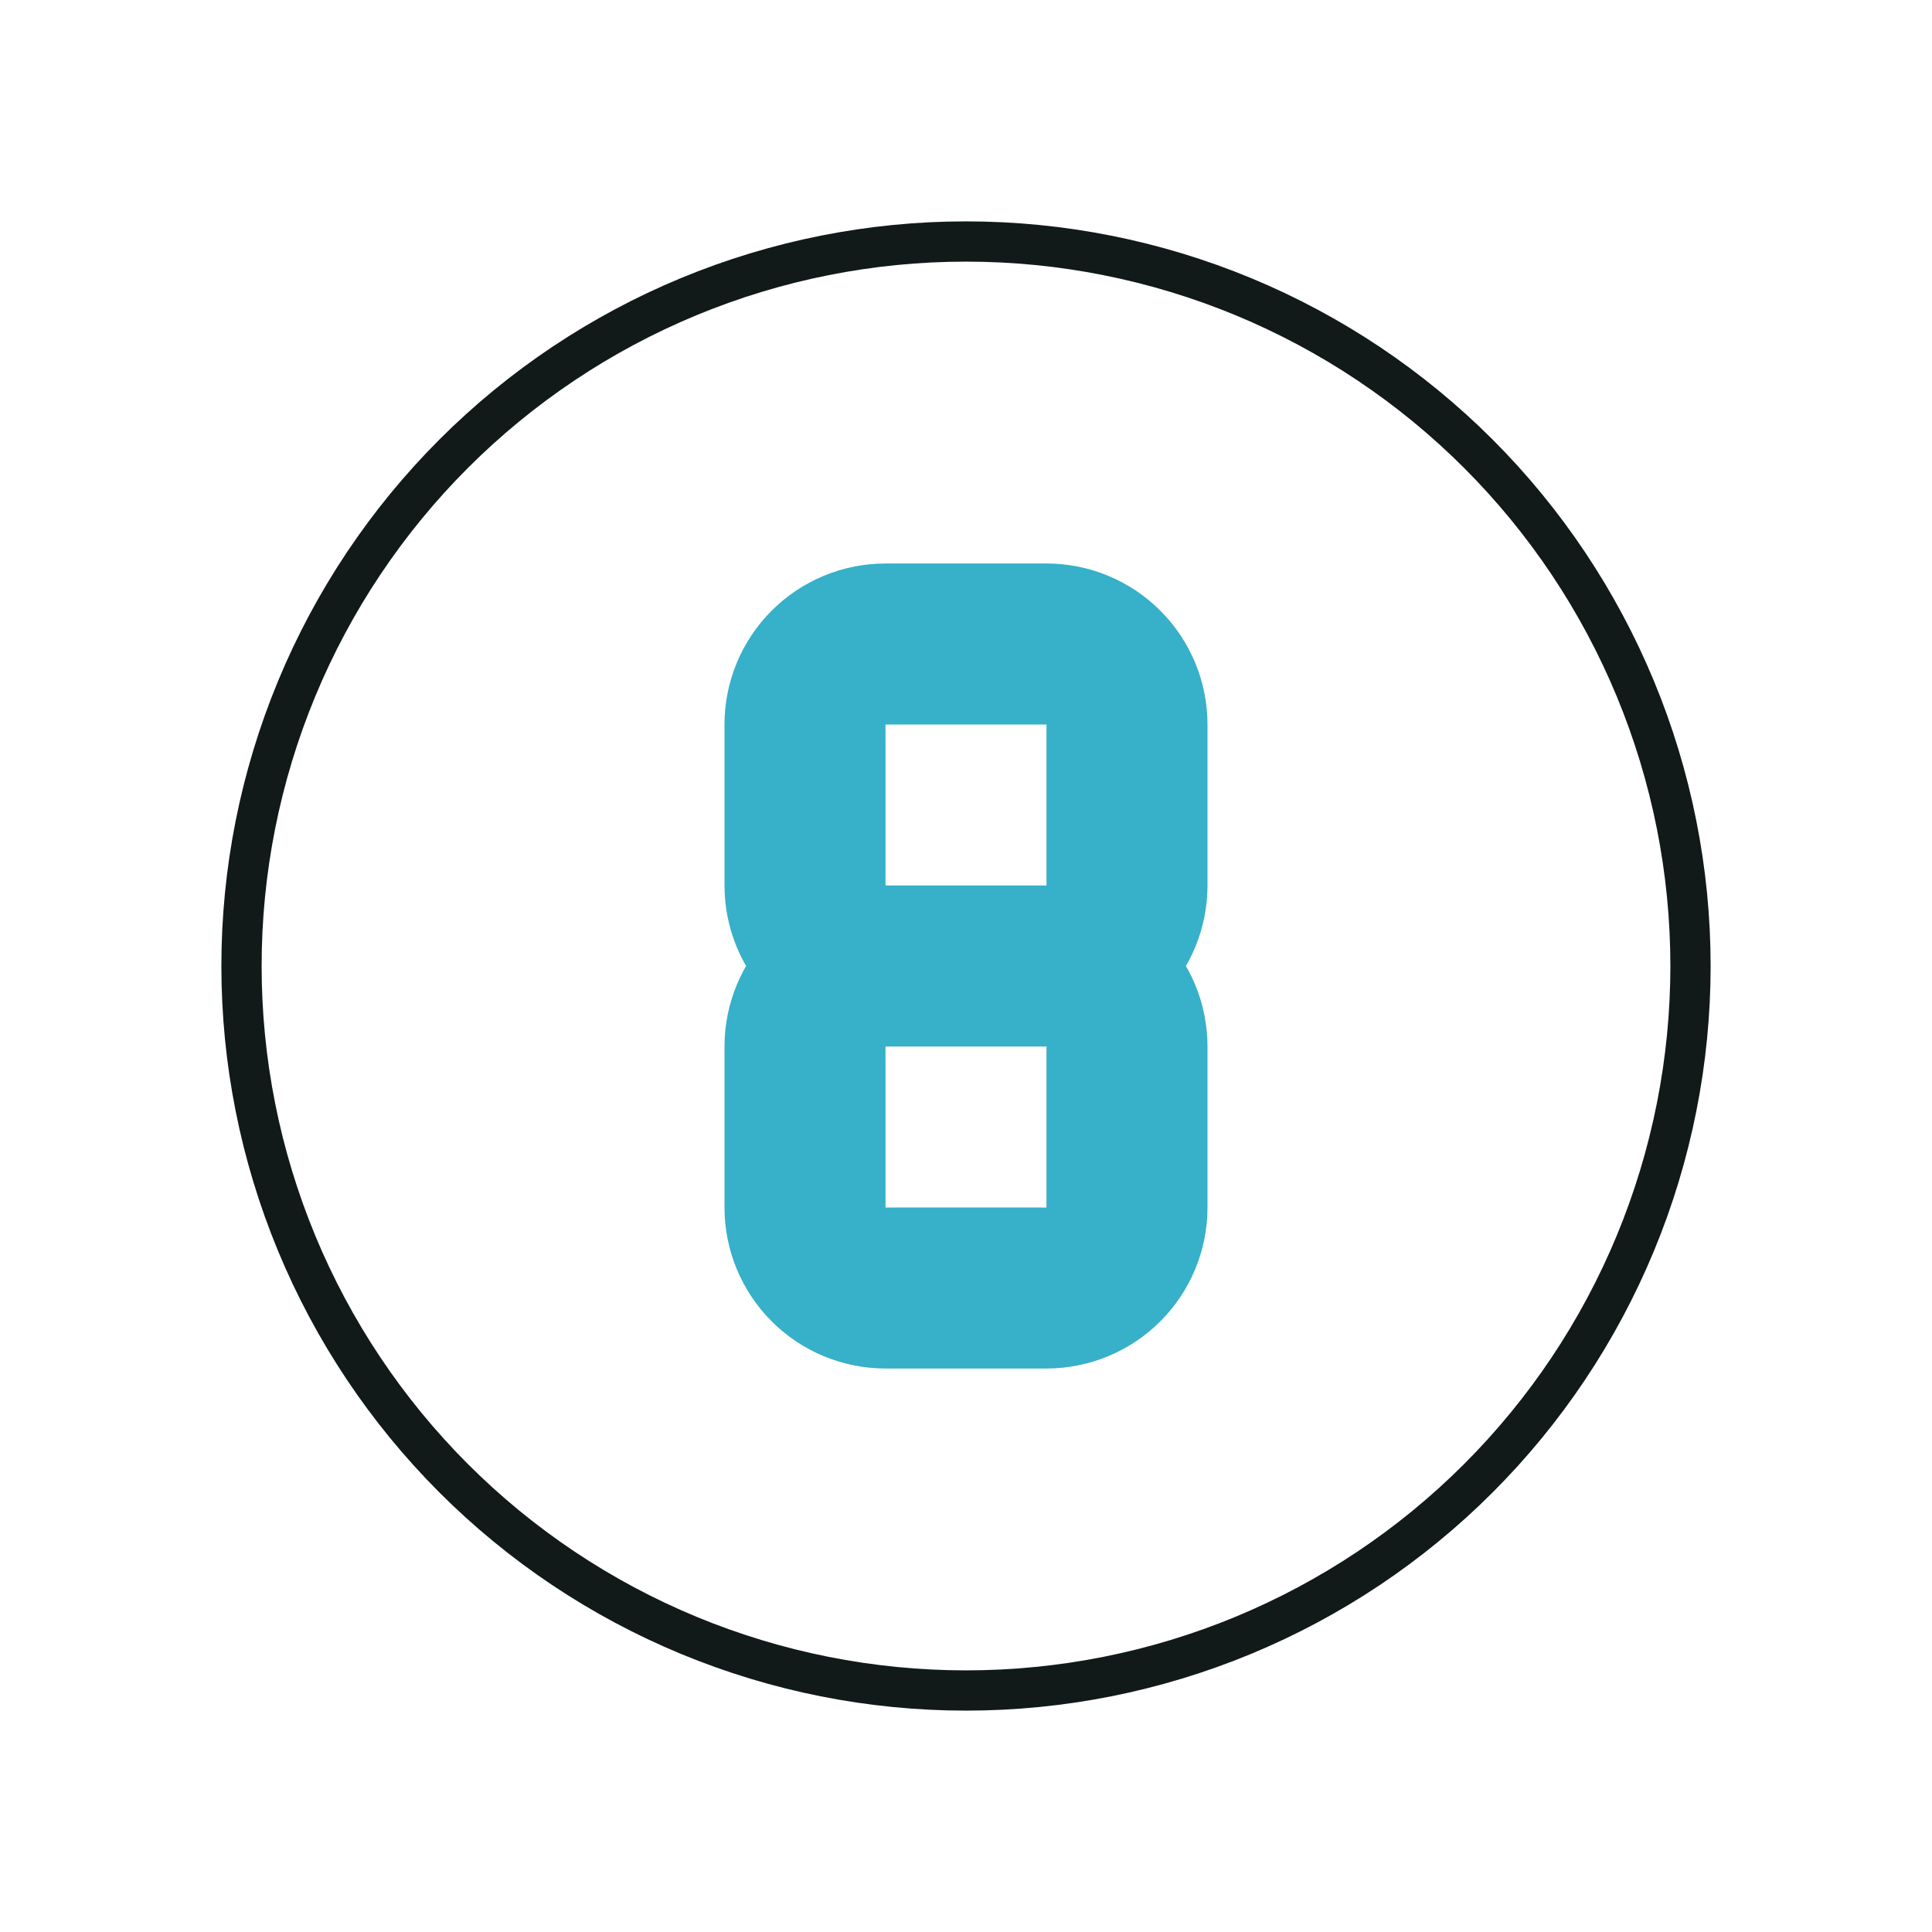
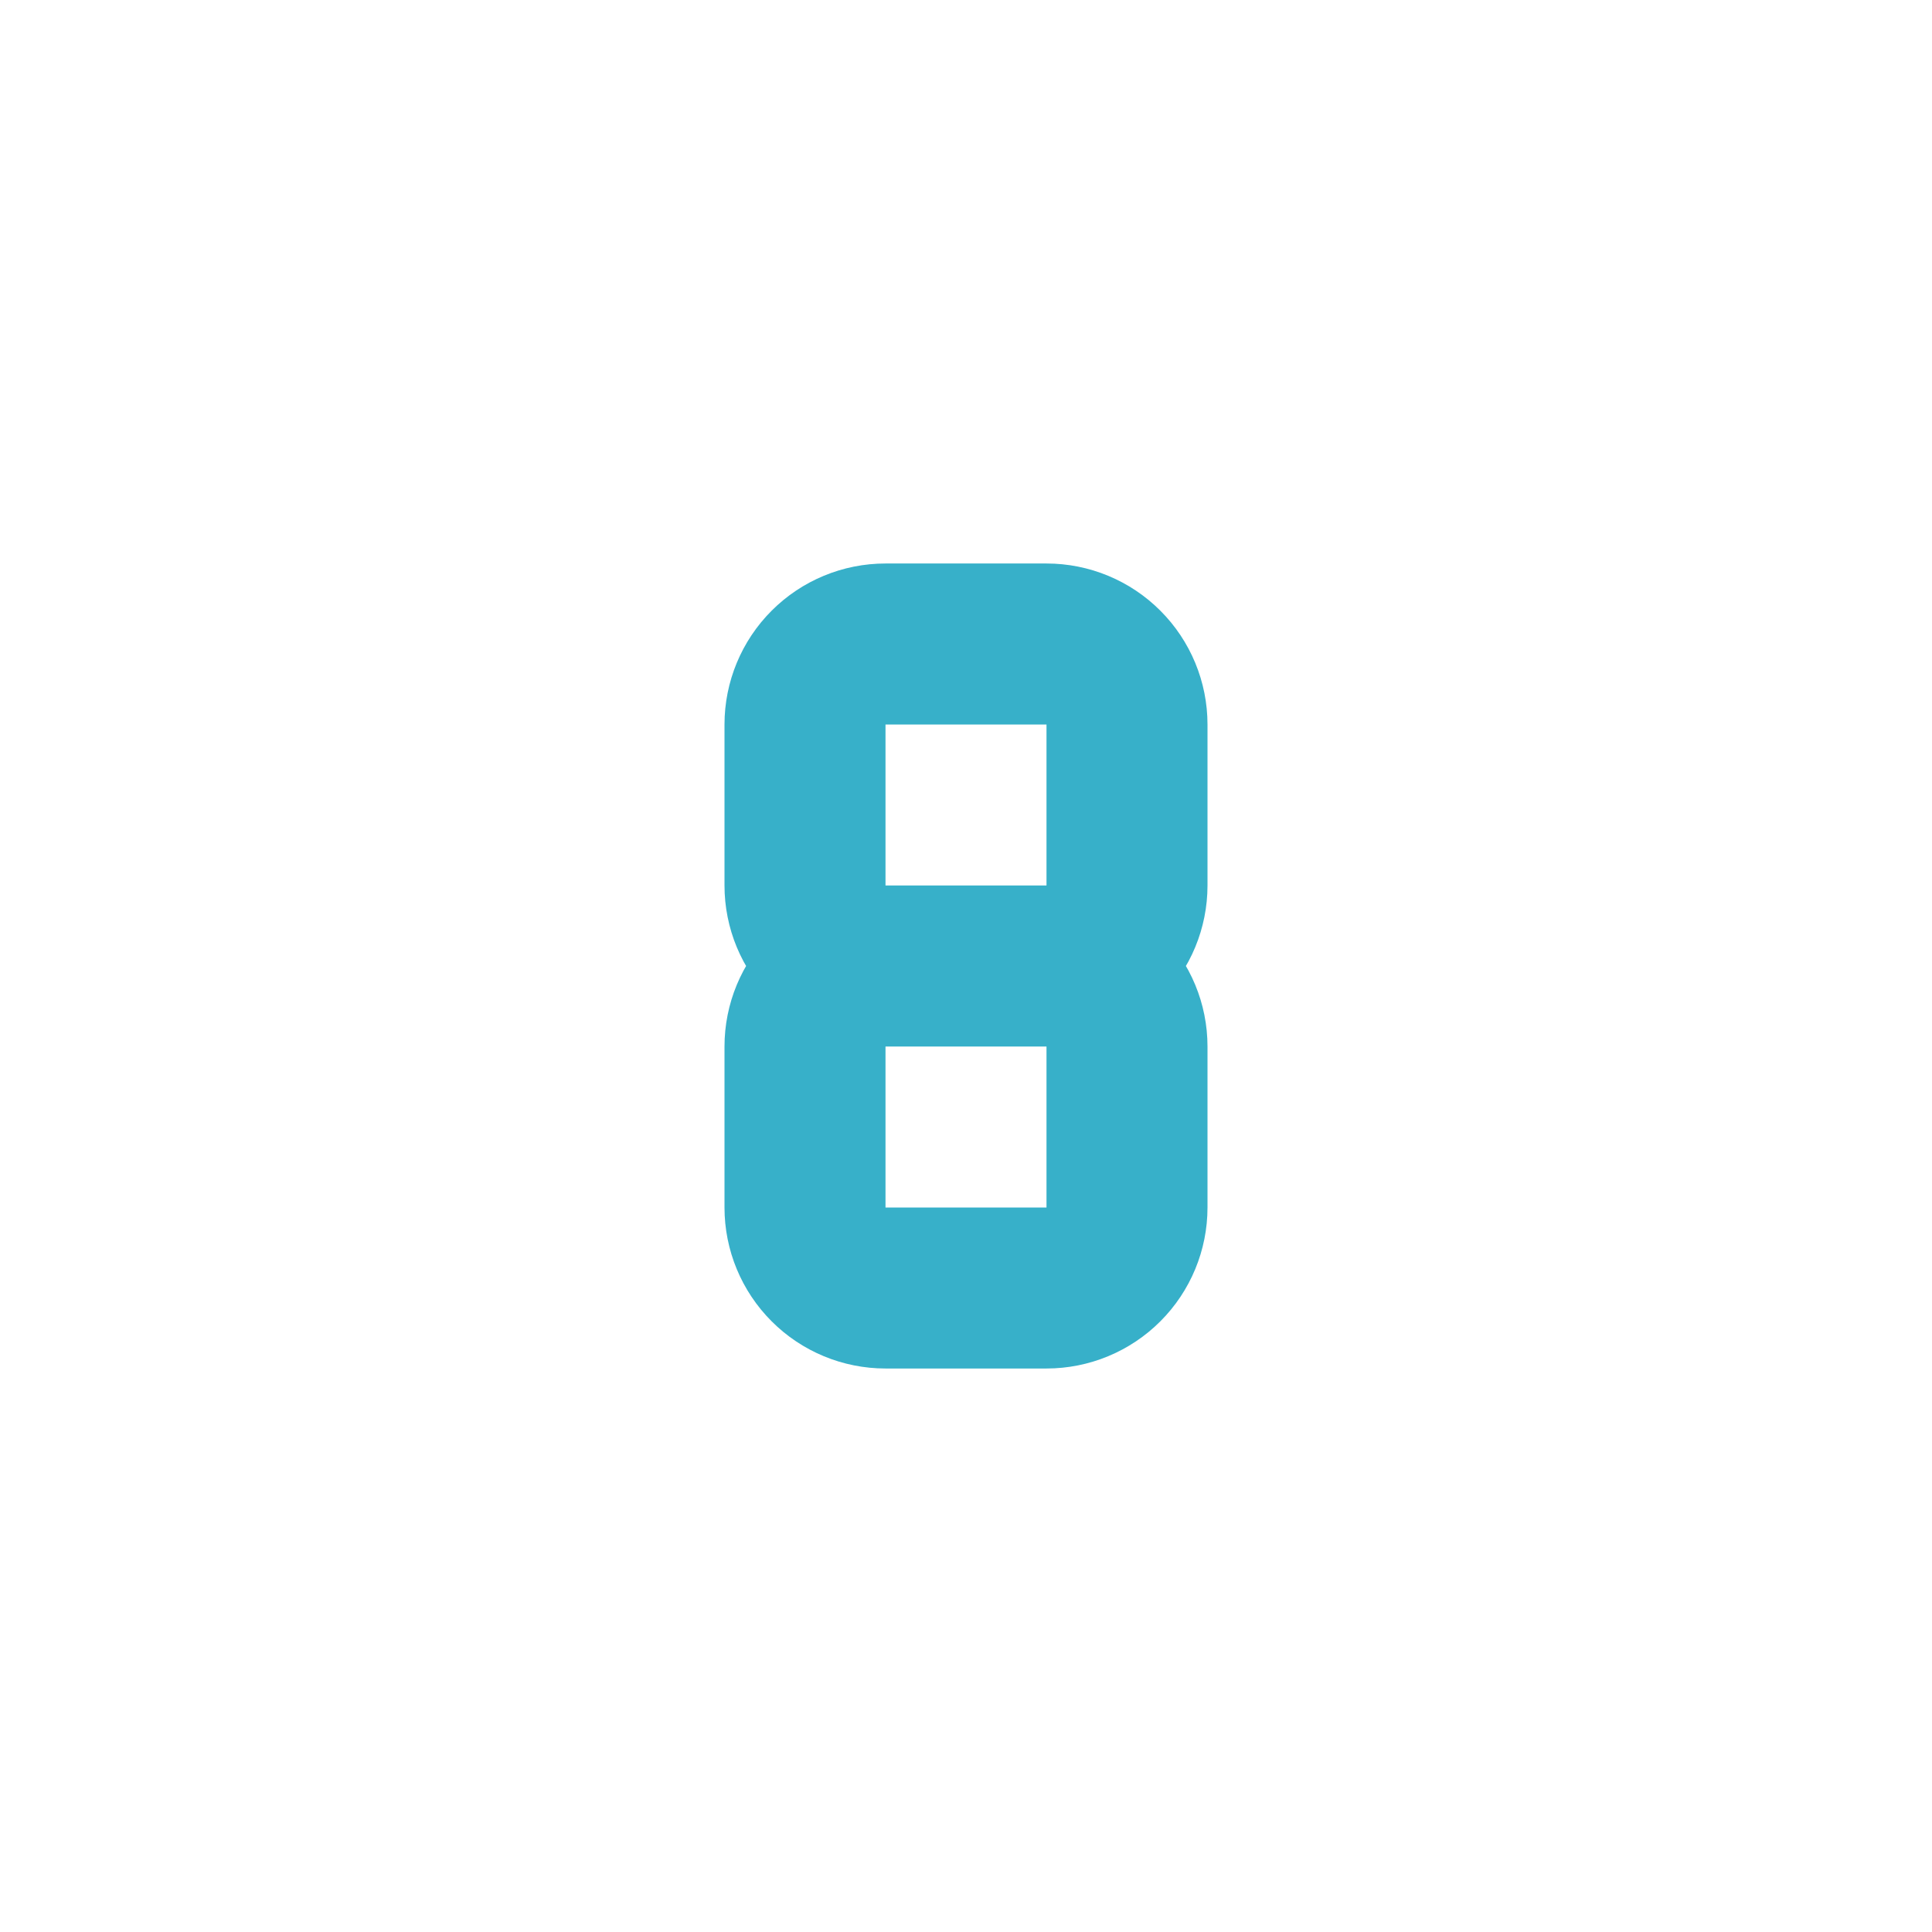
<svg xmlns="http://www.w3.org/2000/svg" width="96" height="96" viewBox="0 0 96 96" fill="none">
  <g clip-path="url(#clip0_3350_13054)">
-     <path d="M12 48C12 52.728 12.931 57.409 14.74 61.777C16.549 66.144 19.201 70.113 22.544 73.456C25.887 76.799 29.856 79.451 34.223 81.26C38.591 83.069 43.272 84 48 84C52.728 84 57.409 83.069 61.777 81.26C66.144 79.451 70.113 76.799 73.456 73.456C76.799 70.113 79.451 66.144 81.26 61.777C83.069 57.409 84 52.728 84 48C84 43.272 83.069 38.591 81.26 34.223C79.451 29.856 76.799 25.887 73.456 22.544C70.113 19.201 66.144 16.549 61.777 14.74C57.409 12.931 52.728 12 48 12C43.272 12 38.591 12.931 34.223 14.74C29.856 16.549 25.887 19.201 22.544 22.544C19.201 25.887 16.549 29.856 14.74 34.223C12.931 38.591 12 43.272 12 48Z" stroke="#121919" stroke-width="2" stroke-linecap="round" stroke-linejoin="round" />
    <path d="M48 48H44M44 48C42.939 48 41.922 47.579 41.172 46.828C40.421 46.078 40 45.061 40 44V36C40 34.939 40.421 33.922 41.172 33.172C41.922 32.421 42.939 32 44 32H52C53.061 32 54.078 32.421 54.828 33.172C55.579 33.922 56 34.939 56 36V44C56 45.061 55.579 46.078 54.828 46.828C54.078 47.579 53.061 48 52 48M44 48H52M44 48C42.939 48 41.922 48.421 41.172 49.172C40.421 49.922 40 50.939 40 52V60C40 61.061 40.421 62.078 41.172 62.828C41.922 63.579 42.939 64 44 64H52C53.061 64 54.078 63.579 54.828 62.828C55.579 62.078 56 61.061 56 60V52C56 50.939 55.579 49.922 54.828 49.172C54.078 48.421 53.061 48 52 48" stroke="#37B0C9" stroke-width="8" stroke-linecap="round" stroke-linejoin="round" />
  </g>
  <defs>
    <clipPath id="clip0_3350_13054">
      <rect width="96" height="96" fill="white" />
    </clipPath>
  </defs>
</svg>